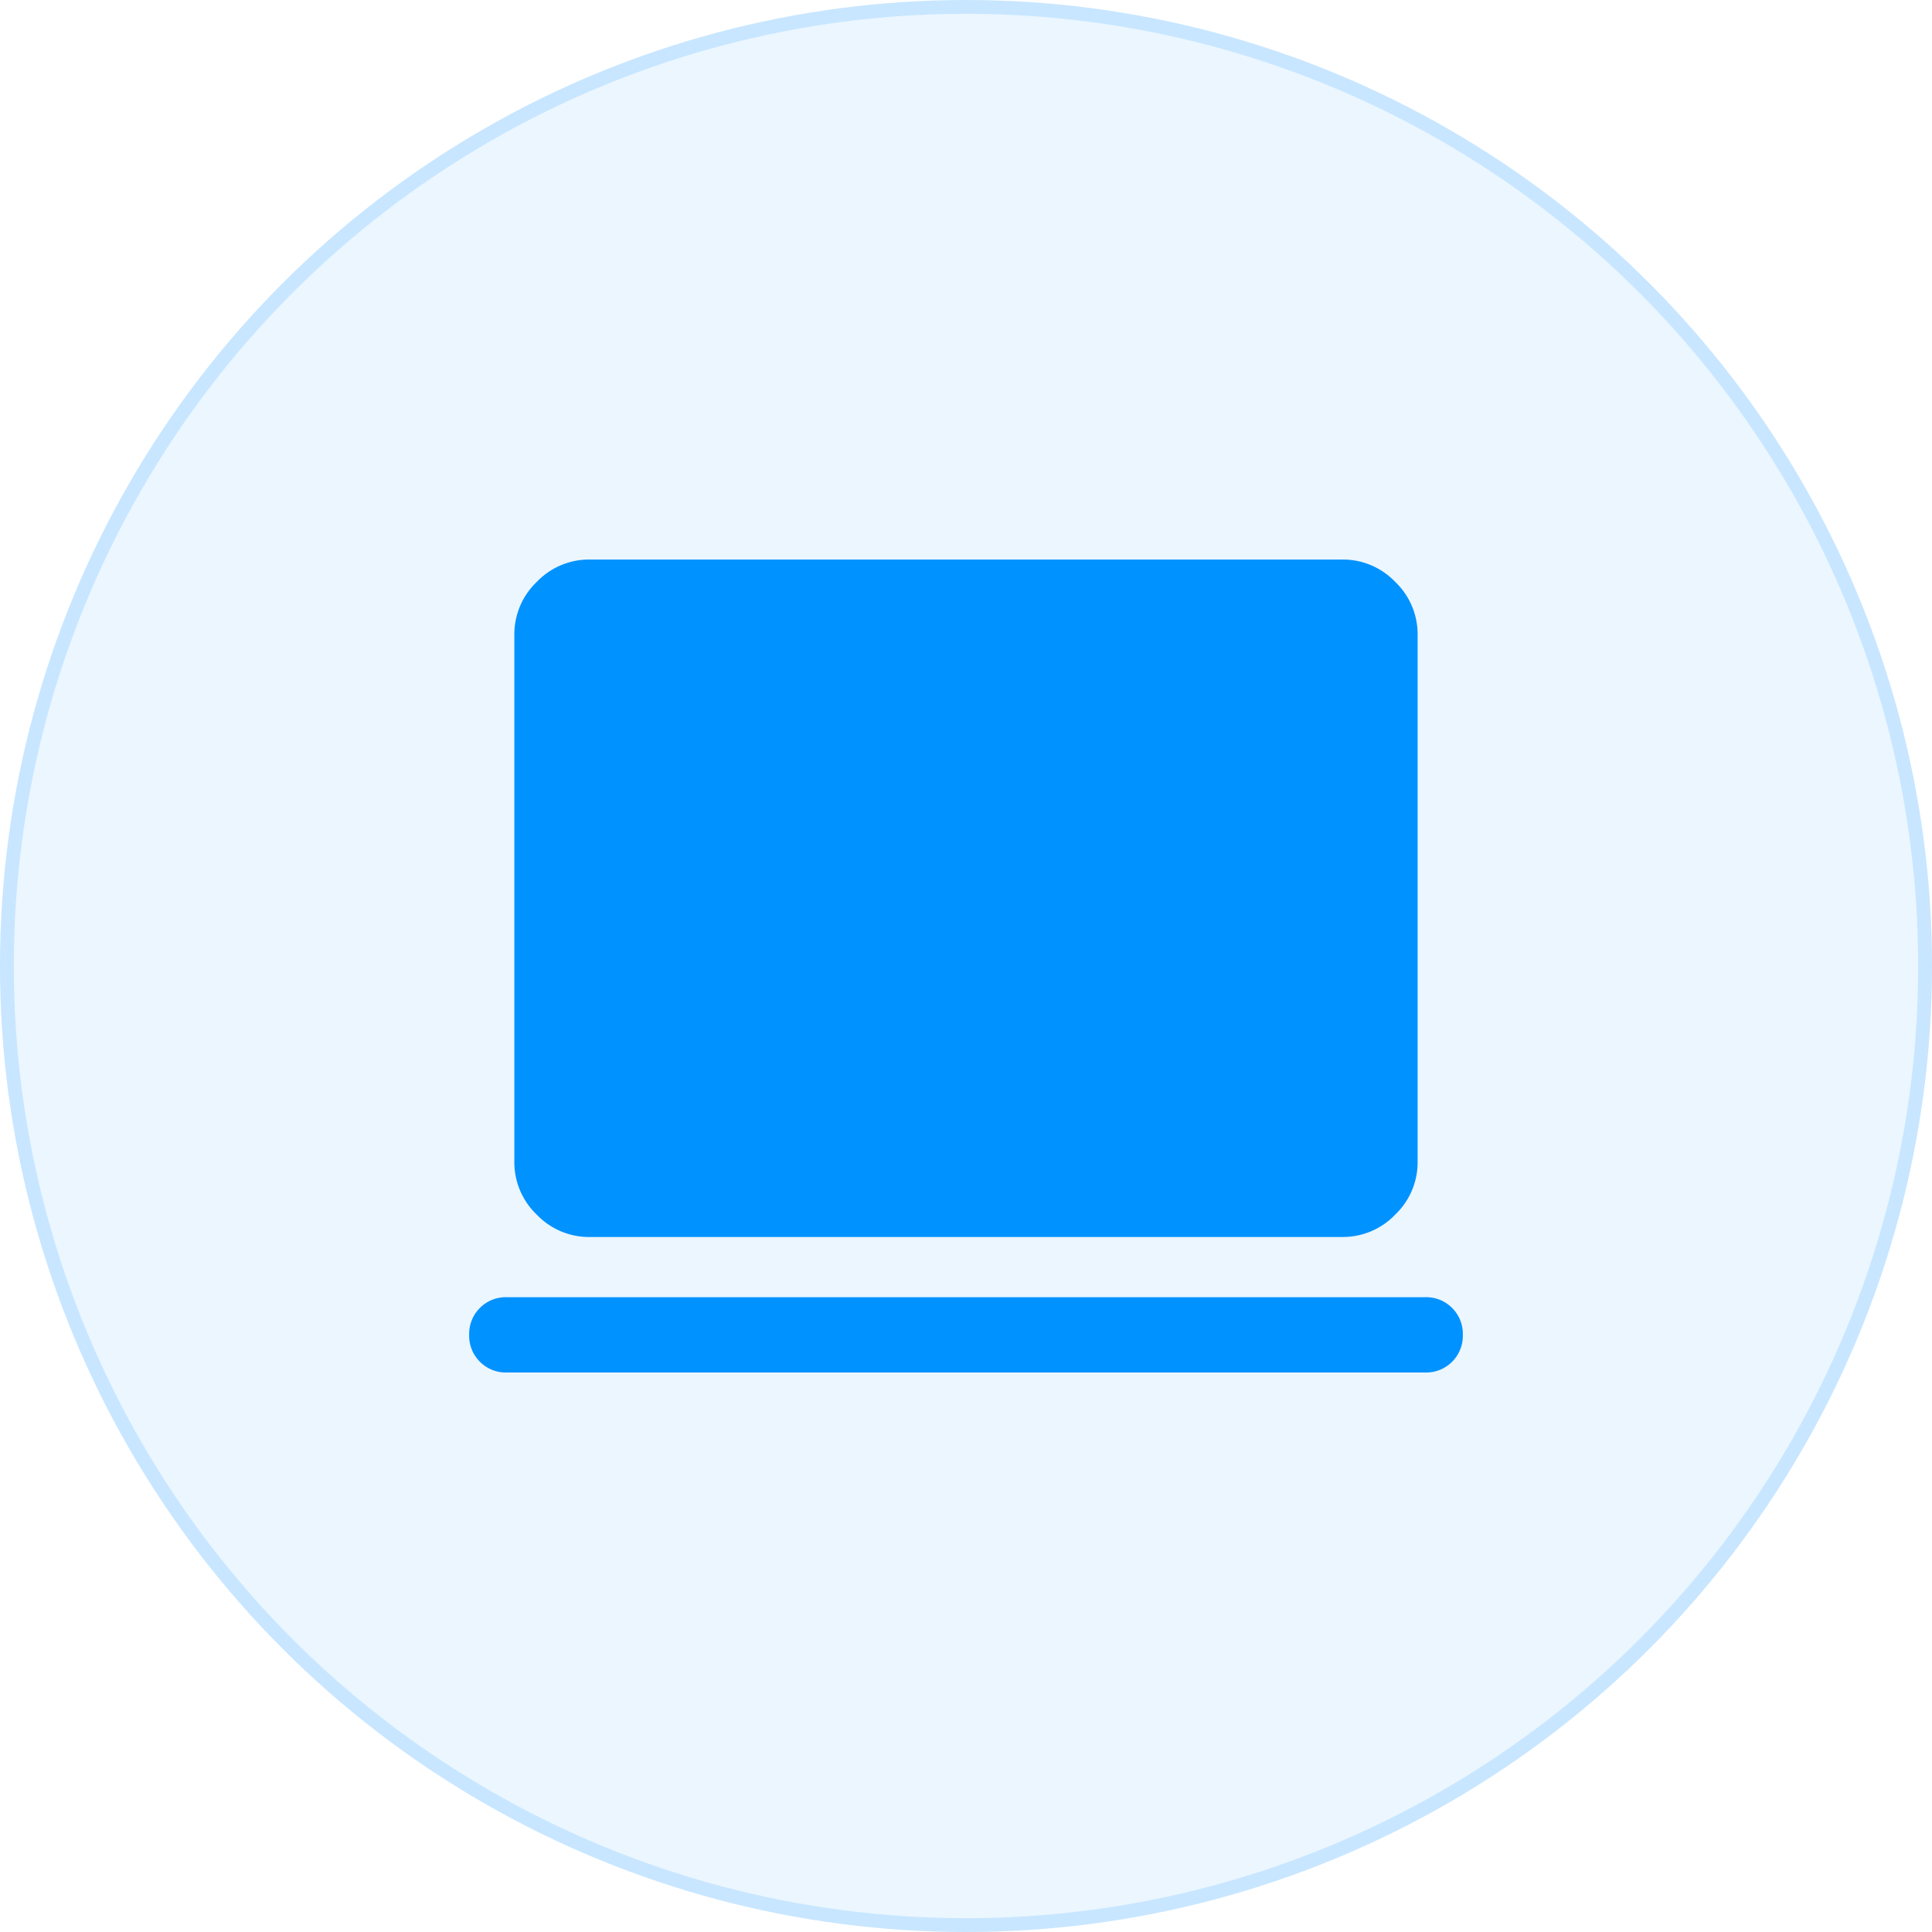
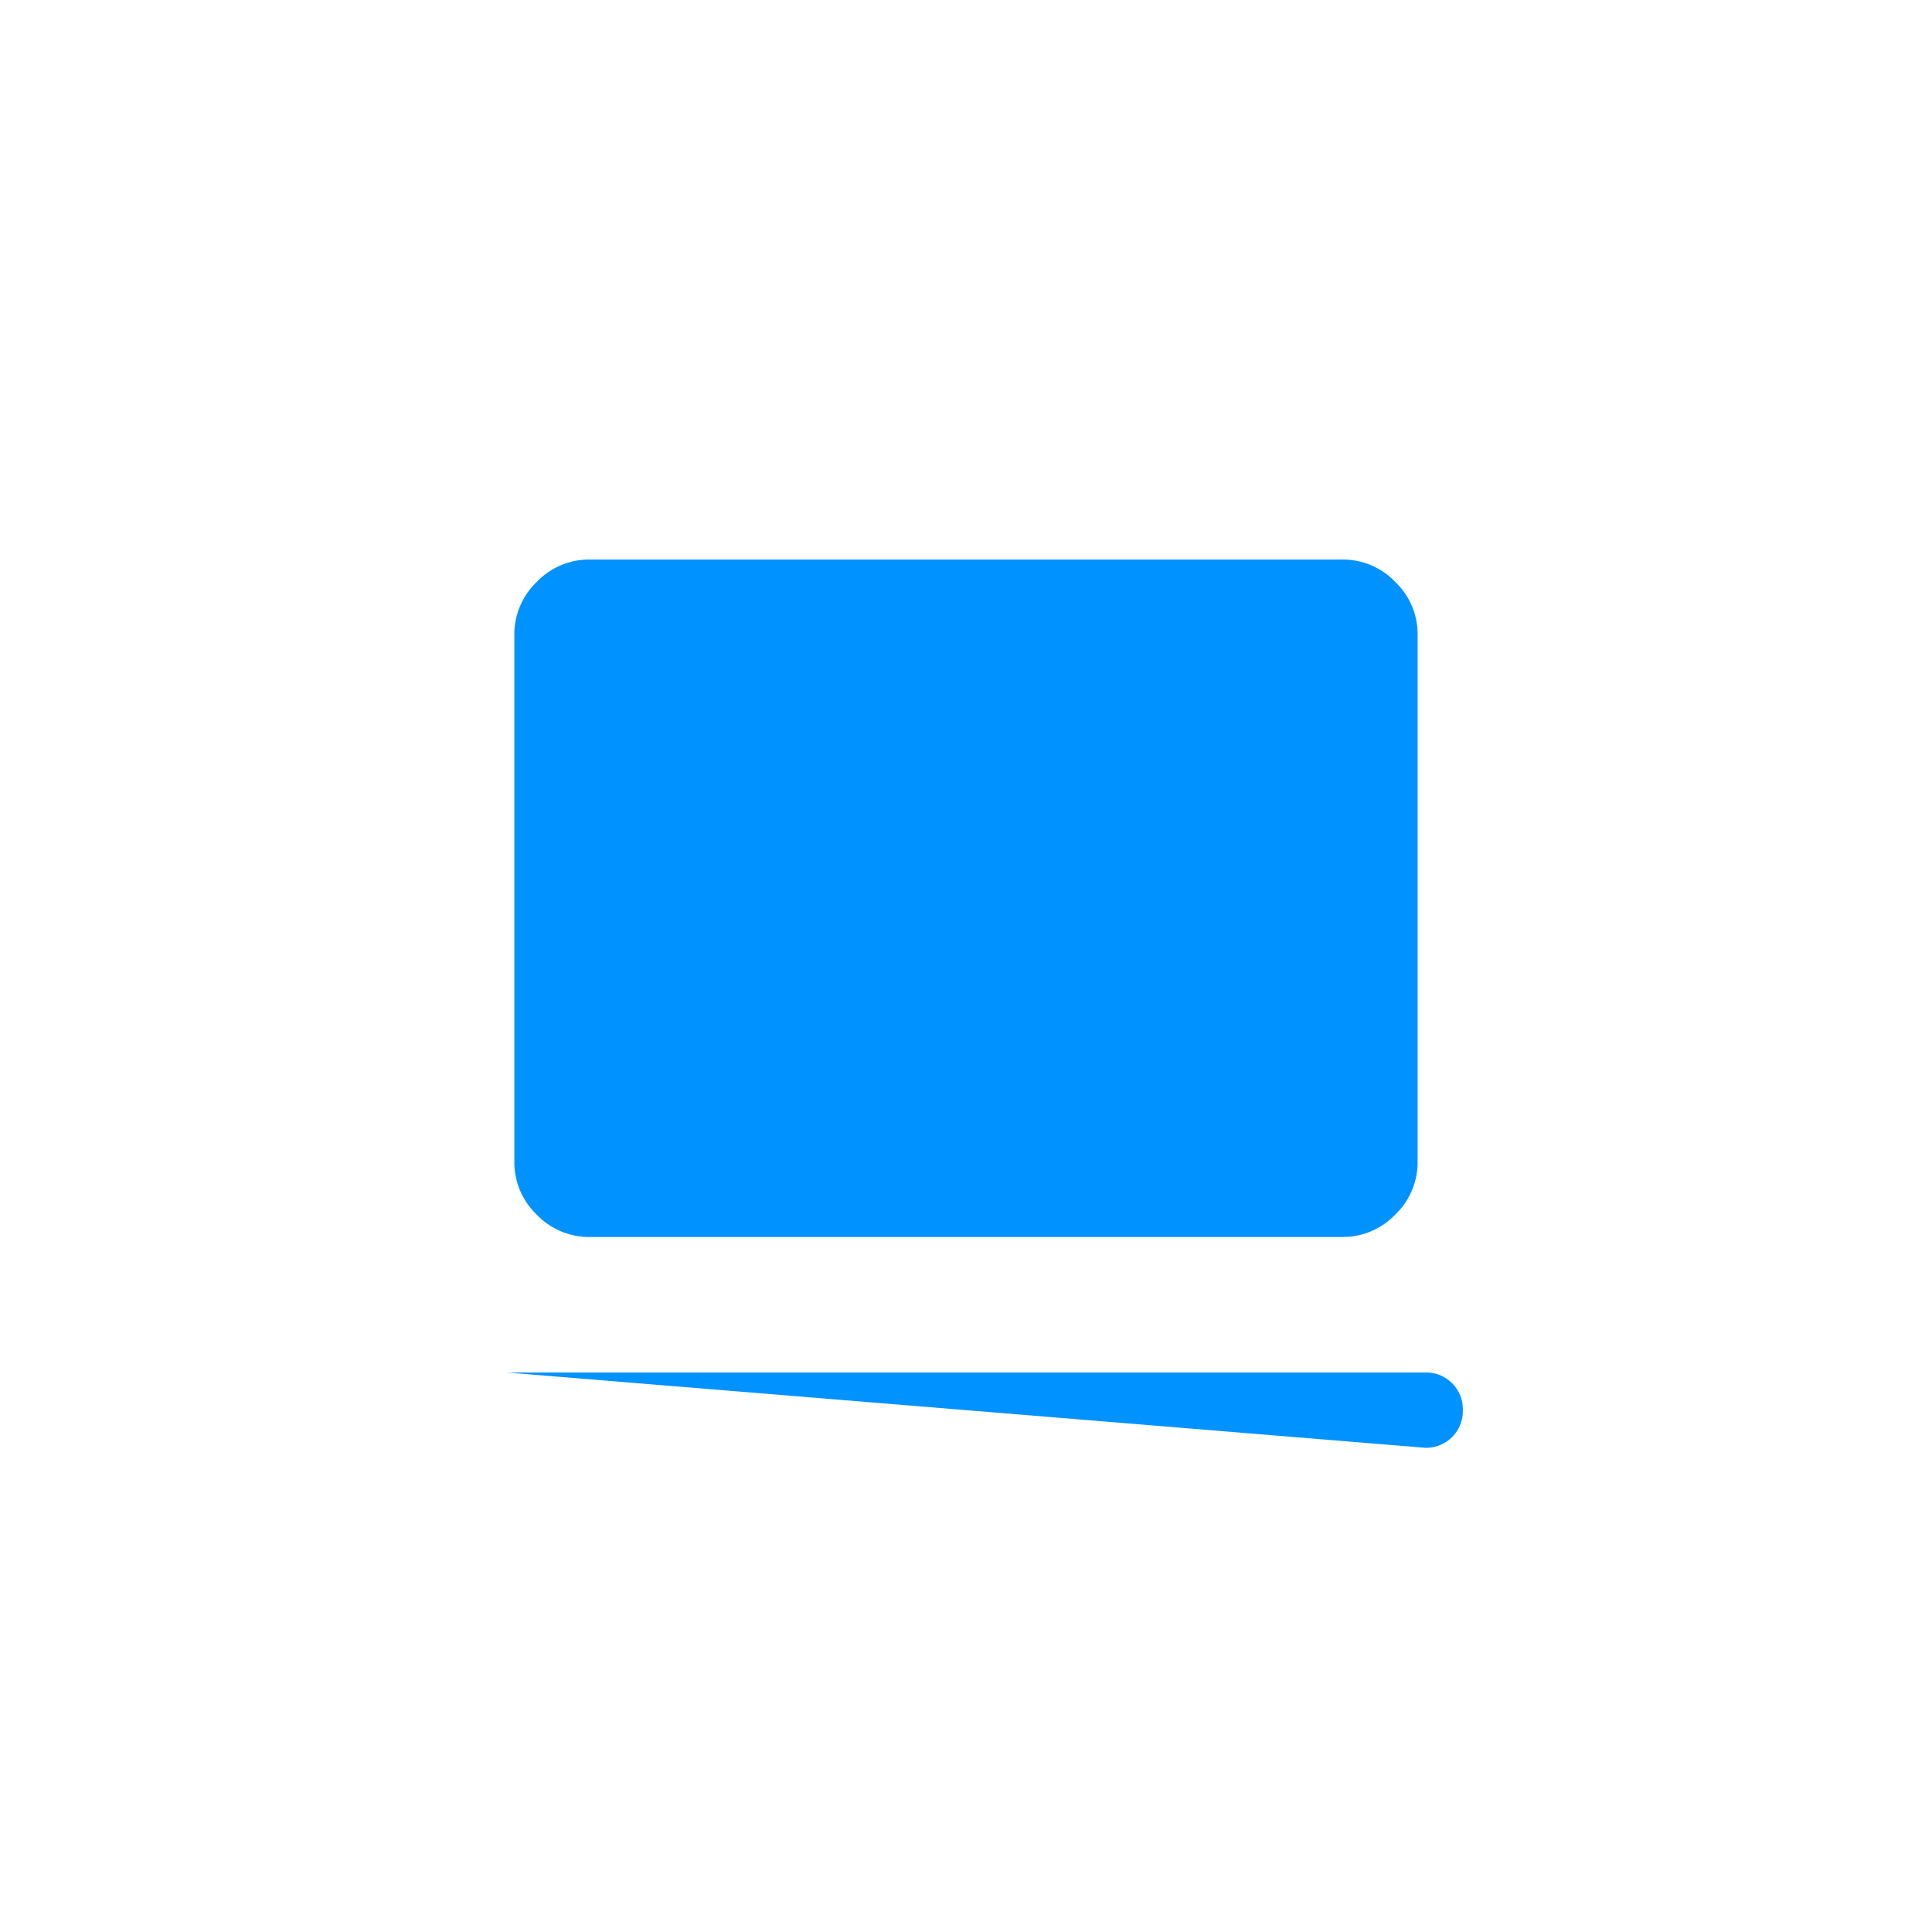
<svg xmlns="http://www.w3.org/2000/svg" width="70" height="70" viewBox="0 0 70 70">
  <g id="Group_12629" data-name="Group 12629" transform="translate(-176 -2631)">
    <g id="Ellipse_256" data-name="Ellipse 256" transform="translate(176 2631)" fill="rgba(0,146,255,0.08)" stroke="rgba(0,146,255,0.15)" stroke-width="0.5">
-       <circle cx="35" cy="35" r="35" stroke="none" />
-       <circle cx="35" cy="35" r="34.75" fill="none" />
-     </g>
-     <path id="Path_6403" data-name="Path 6403" d="M41.363-810.545a1.322,1.322,0,0,1-.975-.389,1.322,1.322,0,0,1-.389-.975,1.323,1.323,0,0,1,.389-.975,1.322,1.322,0,0,1,.975-.389H74.637a1.322,1.322,0,0,1,.975.389,1.323,1.323,0,0,1,.389.975,1.322,1.322,0,0,1-.389.975,1.322,1.322,0,0,1-.975.389Zm3-4.909a2.621,2.621,0,0,1-1.916-.811,2.621,2.621,0,0,1-.811-1.916v-19.091a2.621,2.621,0,0,1,.811-1.916A2.621,2.621,0,0,1,44.364-840H71.636a2.621,2.621,0,0,1,1.916.811,2.621,2.621,0,0,1,.811,1.916v19.091a2.621,2.621,0,0,1-.811,1.916,2.621,2.621,0,0,1-1.916.811Z" transform="translate(153 3491.273)" fill="#0092ff" />
+       </g>
+     <path id="Path_6403" data-name="Path 6403" d="M41.363-810.545H74.637a1.322,1.322,0,0,1,.975.389,1.323,1.323,0,0,1,.389.975,1.322,1.322,0,0,1-.389.975,1.322,1.322,0,0,1-.975.389Zm3-4.909a2.621,2.621,0,0,1-1.916-.811,2.621,2.621,0,0,1-.811-1.916v-19.091a2.621,2.621,0,0,1,.811-1.916A2.621,2.621,0,0,1,44.364-840H71.636a2.621,2.621,0,0,1,1.916.811,2.621,2.621,0,0,1,.811,1.916v19.091a2.621,2.621,0,0,1-.811,1.916,2.621,2.621,0,0,1-1.916.811Z" transform="translate(153 3491.273)" fill="#0092ff" />
  </g>
</svg>